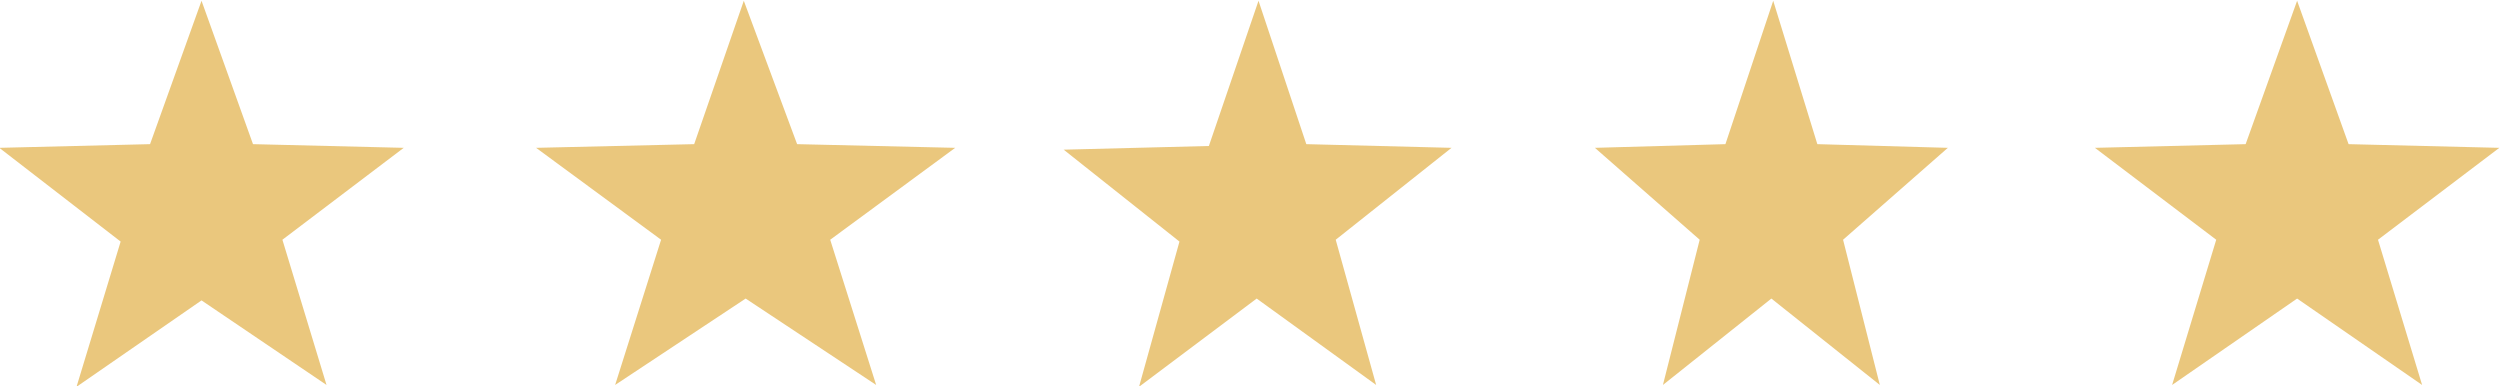
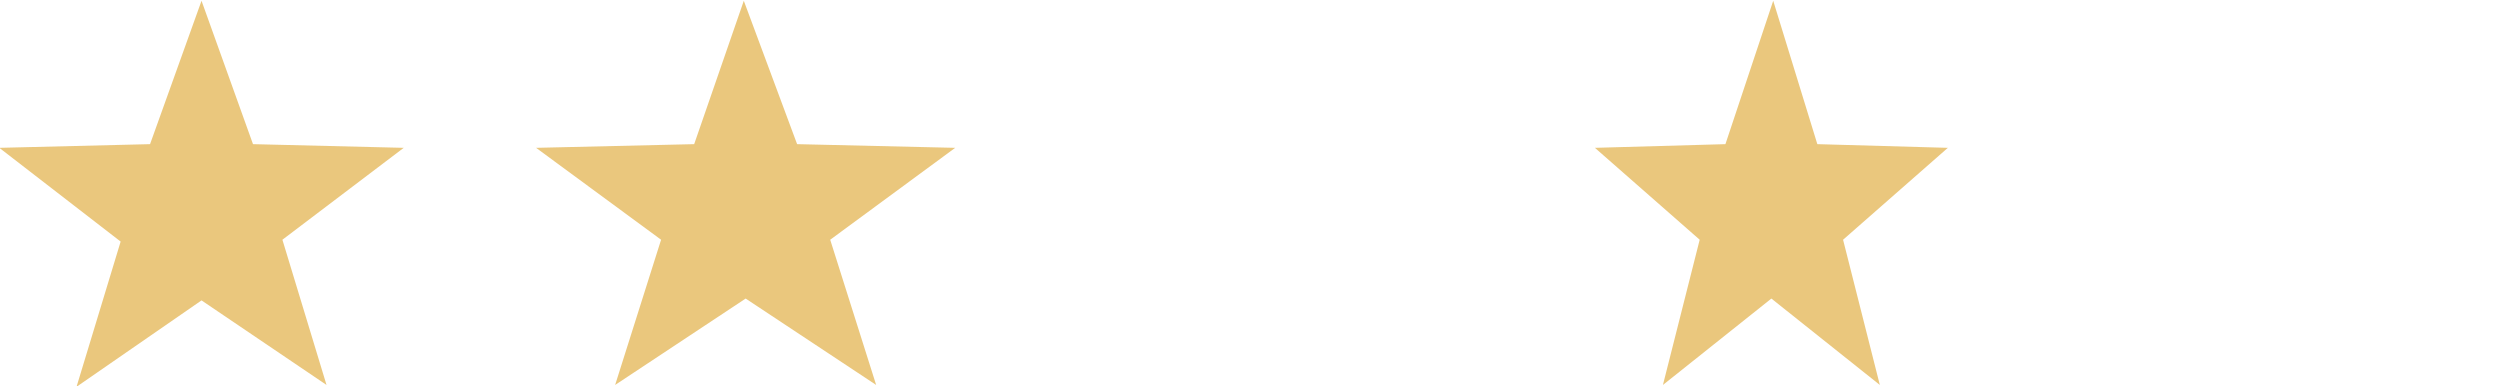
<svg xmlns="http://www.w3.org/2000/svg" enable-background="new 0 0 136 21" height="21" viewBox="0 0 136 21" width="136">
  <g fill="#eac77d" transform="translate(-.037 .642)">
    <path d="m11-.6 2.8 7.8 8.2.2-6.6 5 2.4 7.9-6.8-4.6-6.8 4.7 2.4-7.9-6.6-5.1 8.2-.2z" />
    <path d="m40.5-.6 2.9 7.8 8.6.2-6.8 5 2.5 7.9-7.1-4.7-7.1 4.7 2.5-7.9-6.8-5 8.6-.2z" />
-     <path d="m68.5-.6 2.6 7.8 7.9.2-6.3 5 2.2 7.9-6.5-4.7-6.4 4.8 2.2-7.9-6.3-5 7.9-.2z" />
    <path d="m96.5-.6 2.4 7.8 7.1.2-5.7 5 2 7.9-5.9-4.7-5.9 4.7 2-7.9-5.7-5 7.1-.2z" />
-     <path d="m125-.6 2.8 7.8 8.2.2-6.6 5 2.4 7.9-6.8-4.7-6.8 4.7 2.4-7.9-6.6-5 8.2-.2z" />
  </g>
</svg>